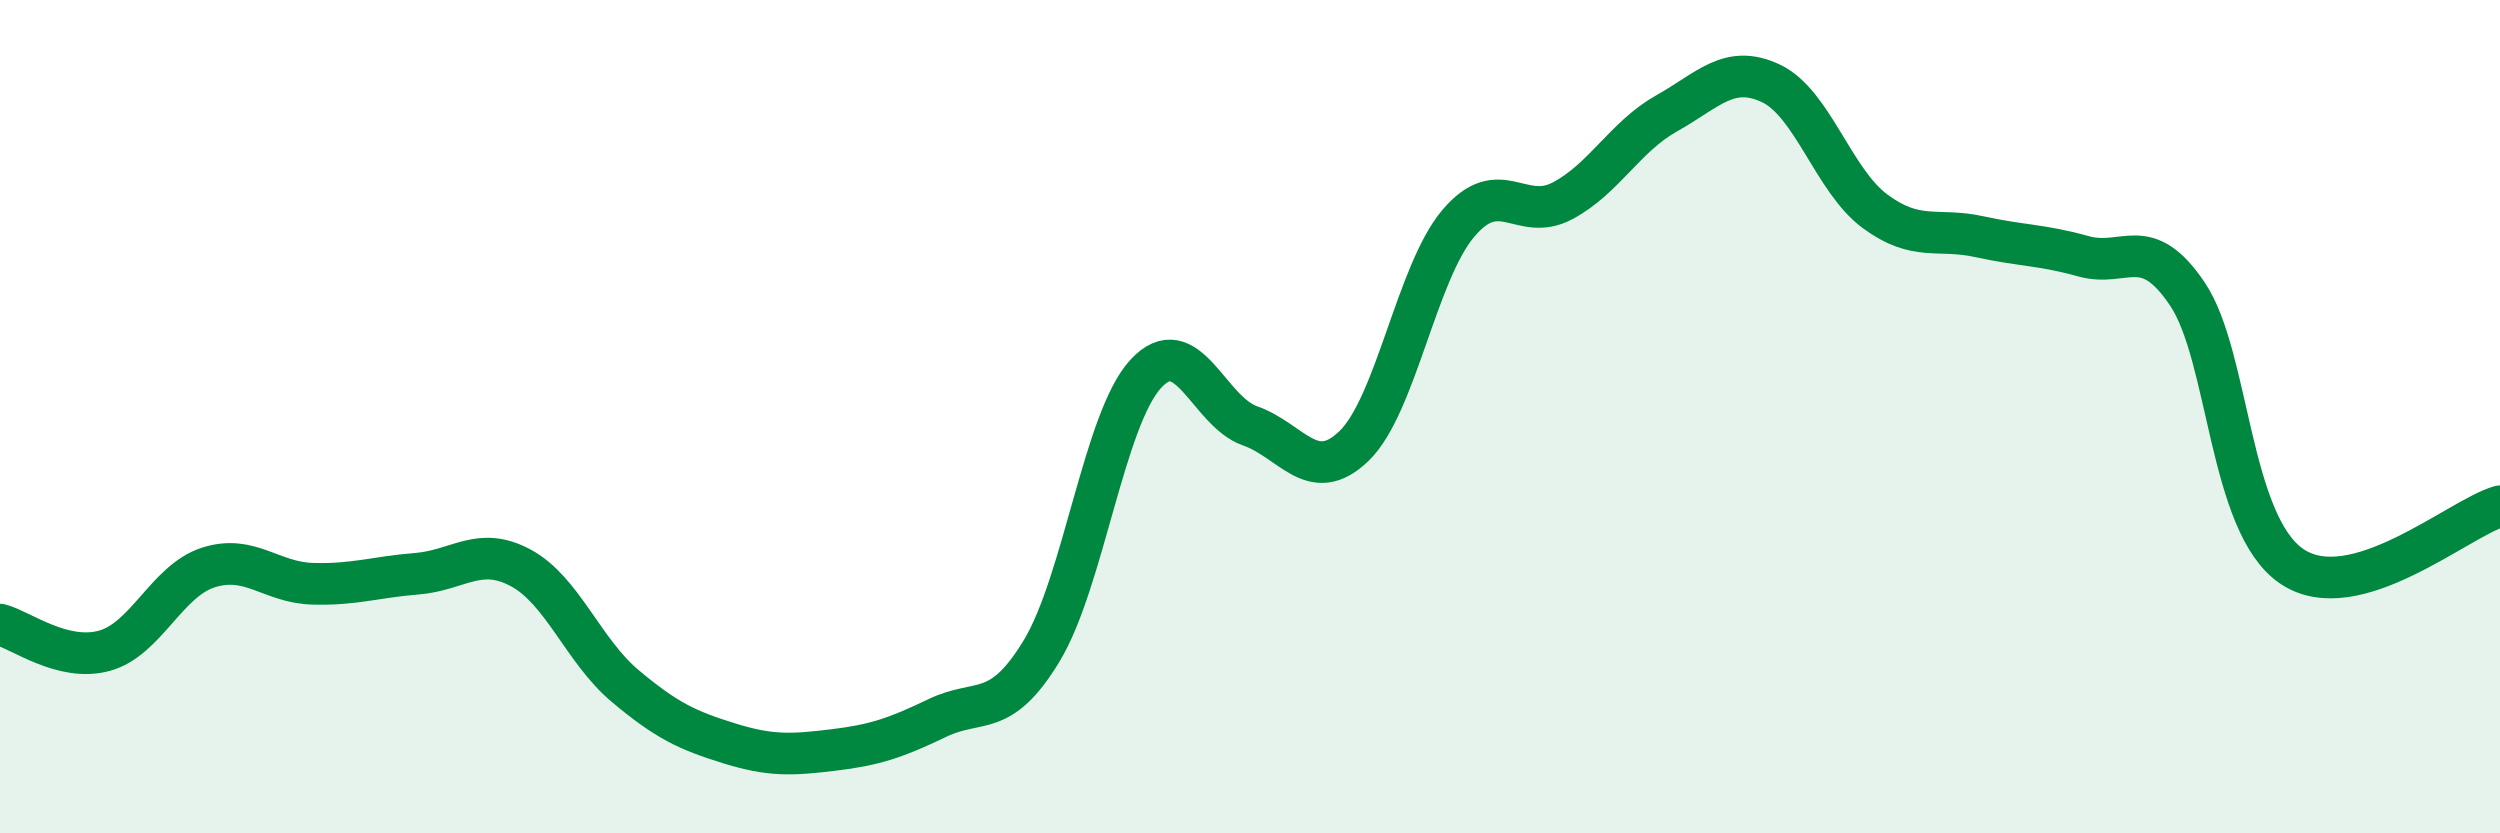
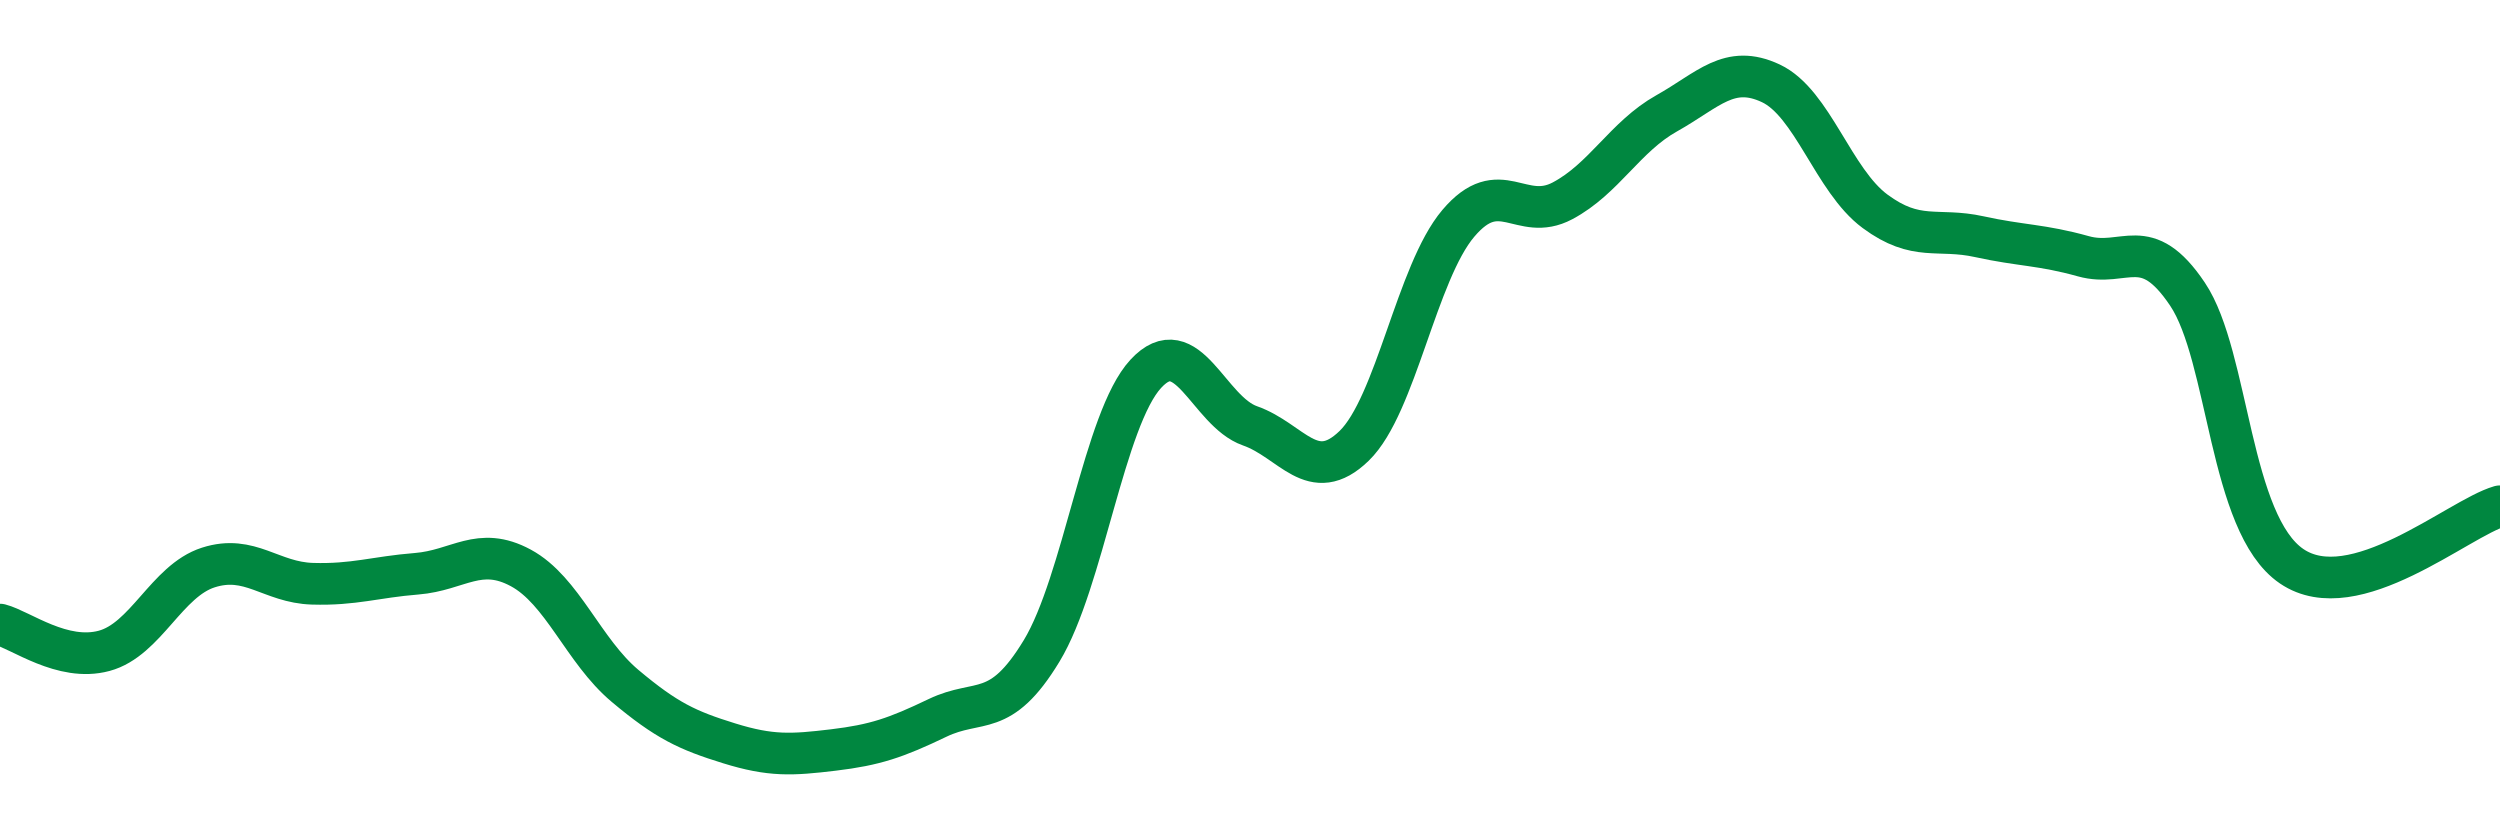
<svg xmlns="http://www.w3.org/2000/svg" width="60" height="20" viewBox="0 0 60 20">
-   <path d="M 0,14.99 C 0.5,15.12 1.5,15.89 2.5,15.62 C 3.5,15.35 4,13.94 5,13.62 C 6,13.3 6.5,13.98 7.5,14.01 C 8.5,14.04 9,13.85 10,13.77 C 11,13.69 11.5,13.09 12.5,13.63 C 13.5,14.17 14,15.62 15,16.46 C 16,17.3 16.5,17.53 17.5,17.84 C 18.5,18.15 19,18.12 20,18 C 21,17.88 21.5,17.71 22.5,17.23 C 23.5,16.75 24,17.27 25,15.62 C 26,13.97 26.5,10.05 27.5,8.97 C 28.5,7.89 29,9.87 30,10.22 C 31,10.57 31.5,11.67 32.5,10.7 C 33.5,9.73 34,6.54 35,5.36 C 36,4.18 36.5,5.35 37.5,4.82 C 38.5,4.29 39,3.28 40,2.72 C 41,2.16 41.5,1.53 42.5,2 C 43.5,2.47 44,4.33 45,5.07 C 46,5.81 46.5,5.46 47.5,5.68 C 48.5,5.9 49,5.87 50,6.15 C 51,6.43 51.5,5.57 52.5,7.06 C 53.5,8.55 53.5,12.57 55,13.59 C 56.5,14.61 59,12.44 60,12.15L60 20L0 20Z" fill="#008740" opacity="0.1" stroke-linecap="round" stroke-linejoin="round" />
  <path d="M 0,14.99 C 0.5,15.12 1.5,15.89 2.5,15.62 C 3.5,15.35 4,13.94 5,13.62 C 6,13.3 6.5,13.98 7.5,14.01 C 8.5,14.04 9,13.85 10,13.77 C 11,13.69 11.5,13.09 12.5,13.63 C 13.5,14.17 14,15.62 15,16.46 C 16,17.3 16.5,17.53 17.5,17.84 C 18.5,18.15 19,18.12 20,18 C 21,17.88 21.5,17.71 22.5,17.23 C 23.5,16.75 24,17.27 25,15.62 C 26,13.97 26.5,10.05 27.5,8.97 C 28.5,7.89 29,9.87 30,10.22 C 31,10.57 31.5,11.67 32.5,10.7 C 33.5,9.73 34,6.54 35,5.36 C 36,4.18 36.5,5.35 37.5,4.82 C 38.5,4.29 39,3.28 40,2.72 C 41,2.16 41.5,1.53 42.5,2 C 43.5,2.47 44,4.33 45,5.07 C 46,5.81 46.5,5.46 47.5,5.68 C 48.5,5.9 49,5.87 50,6.15 C 51,6.43 51.5,5.57 52.5,7.06 C 53.5,8.55 53.5,12.57 55,13.59 C 56.5,14.61 59,12.44 60,12.15" stroke="#008740" stroke-width="1" fill="none" stroke-linecap="round" stroke-linejoin="round" />
</svg>